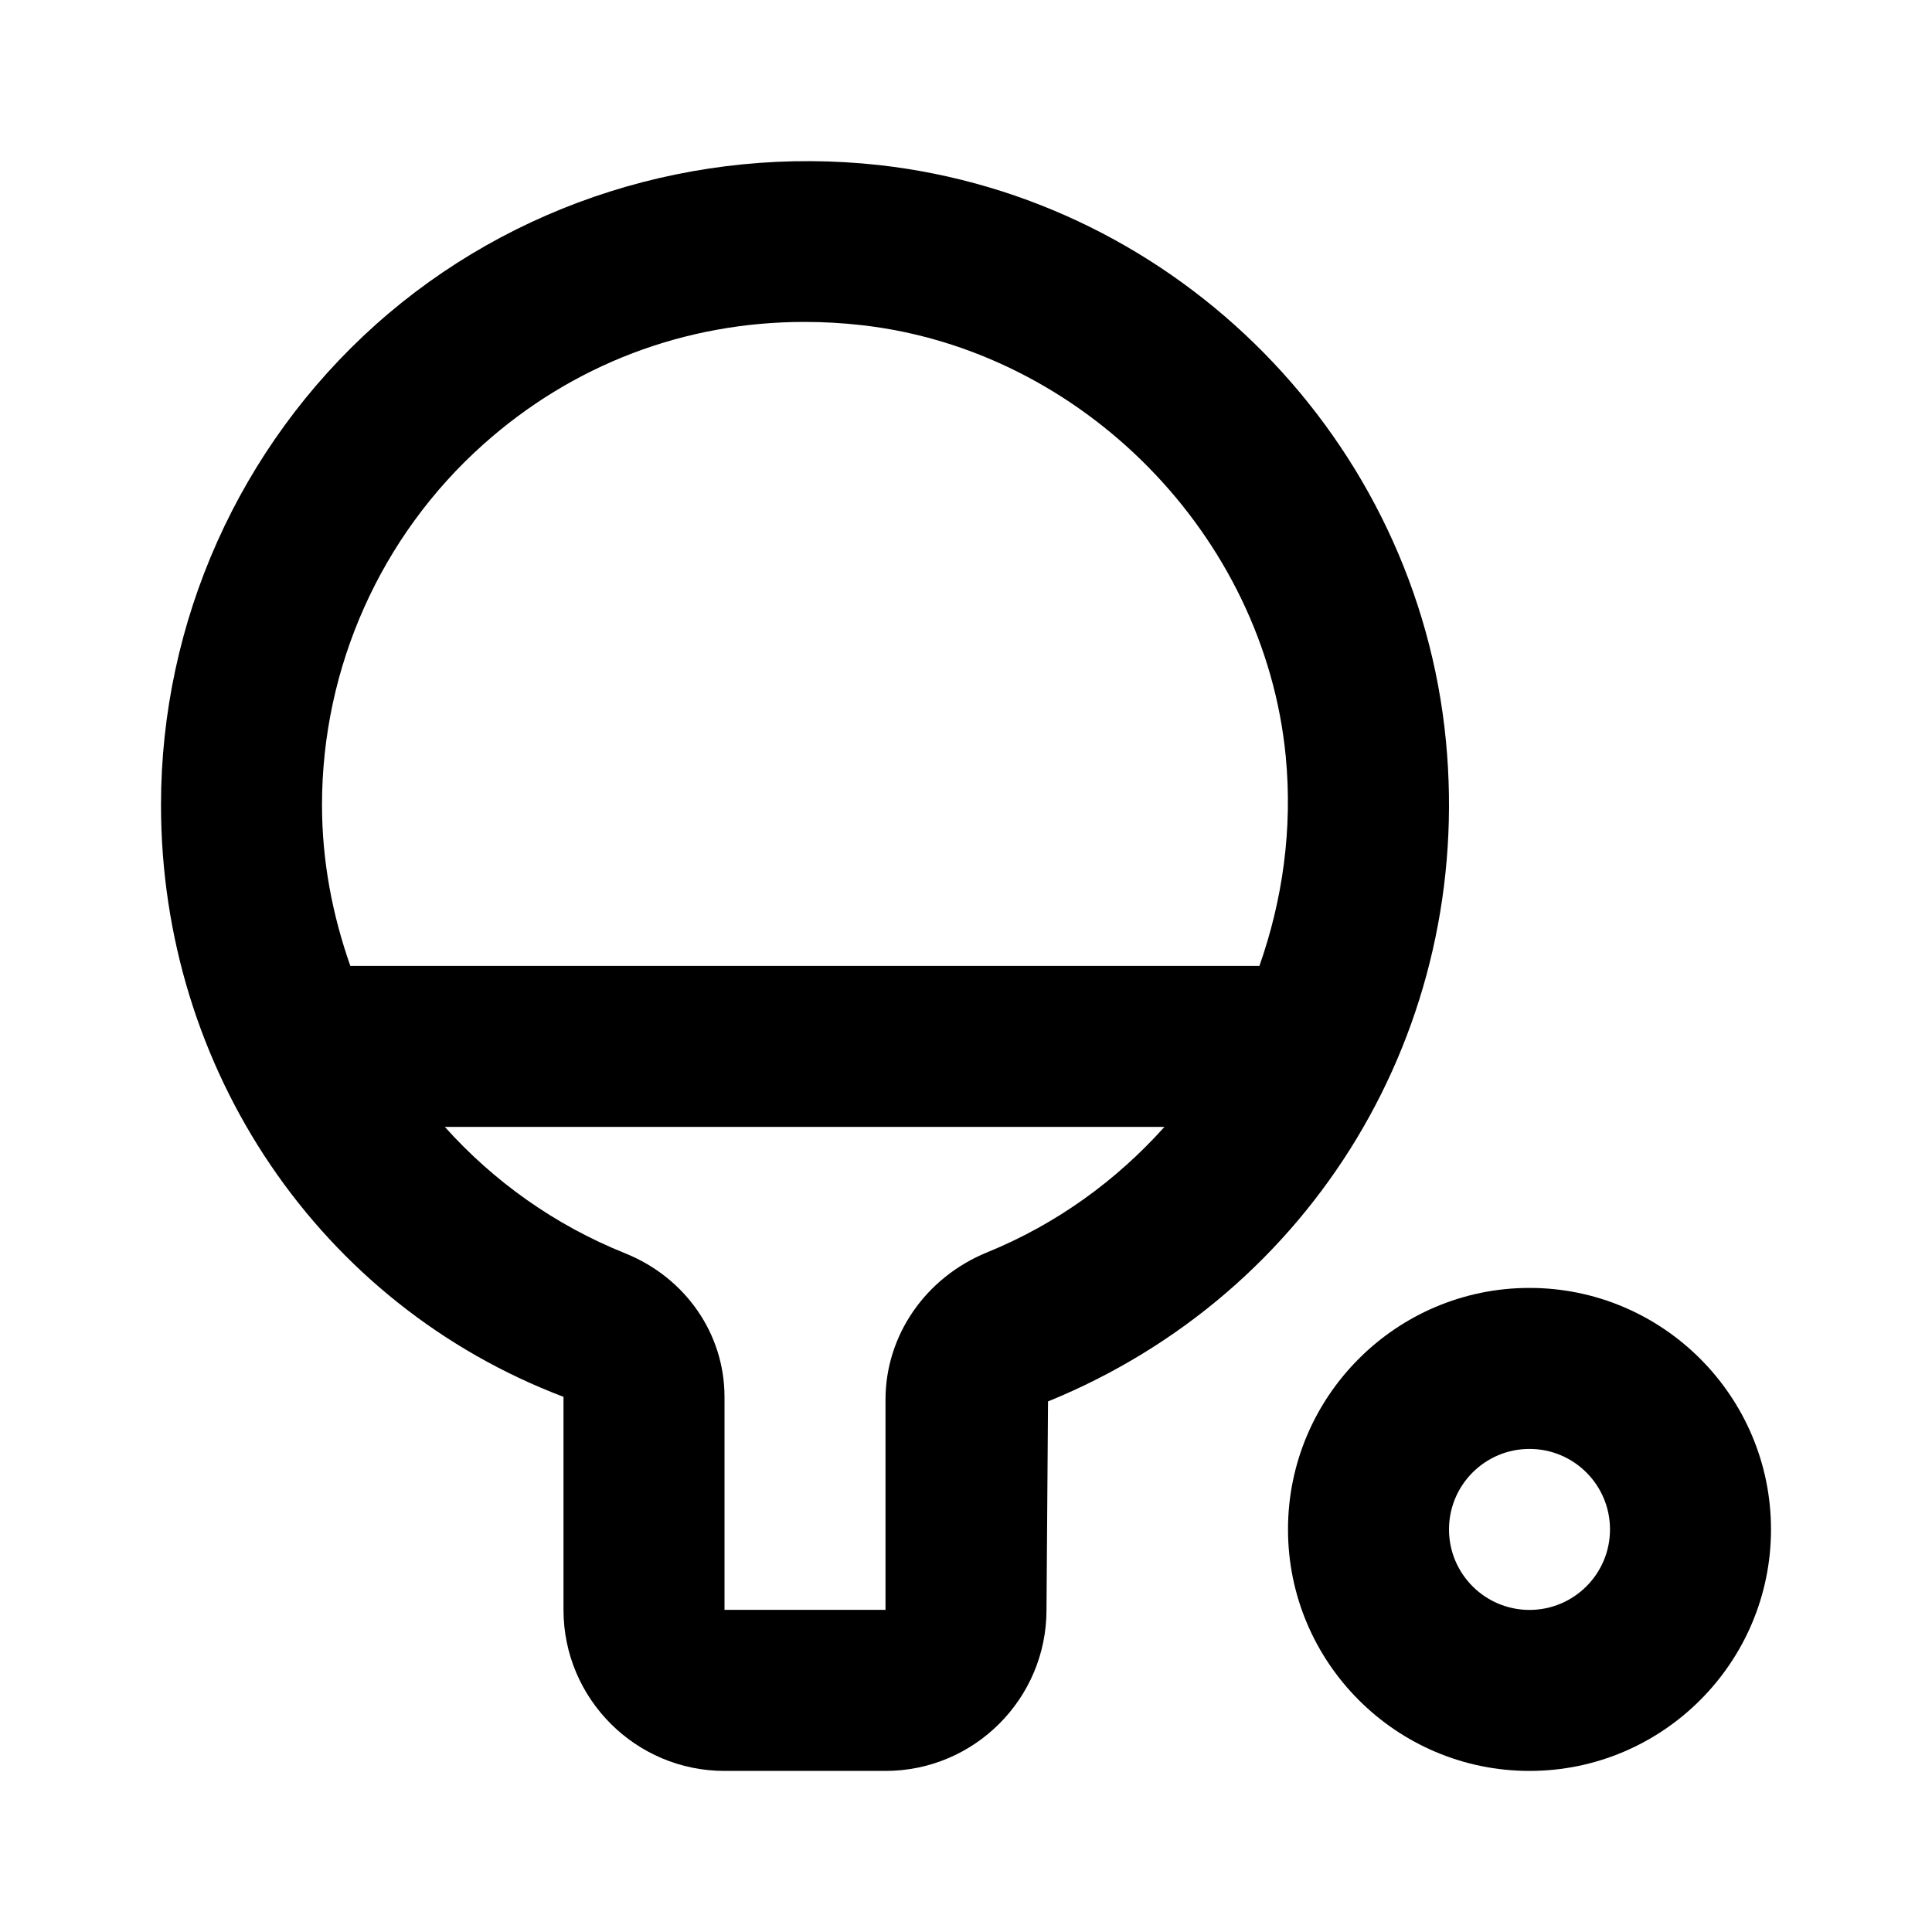
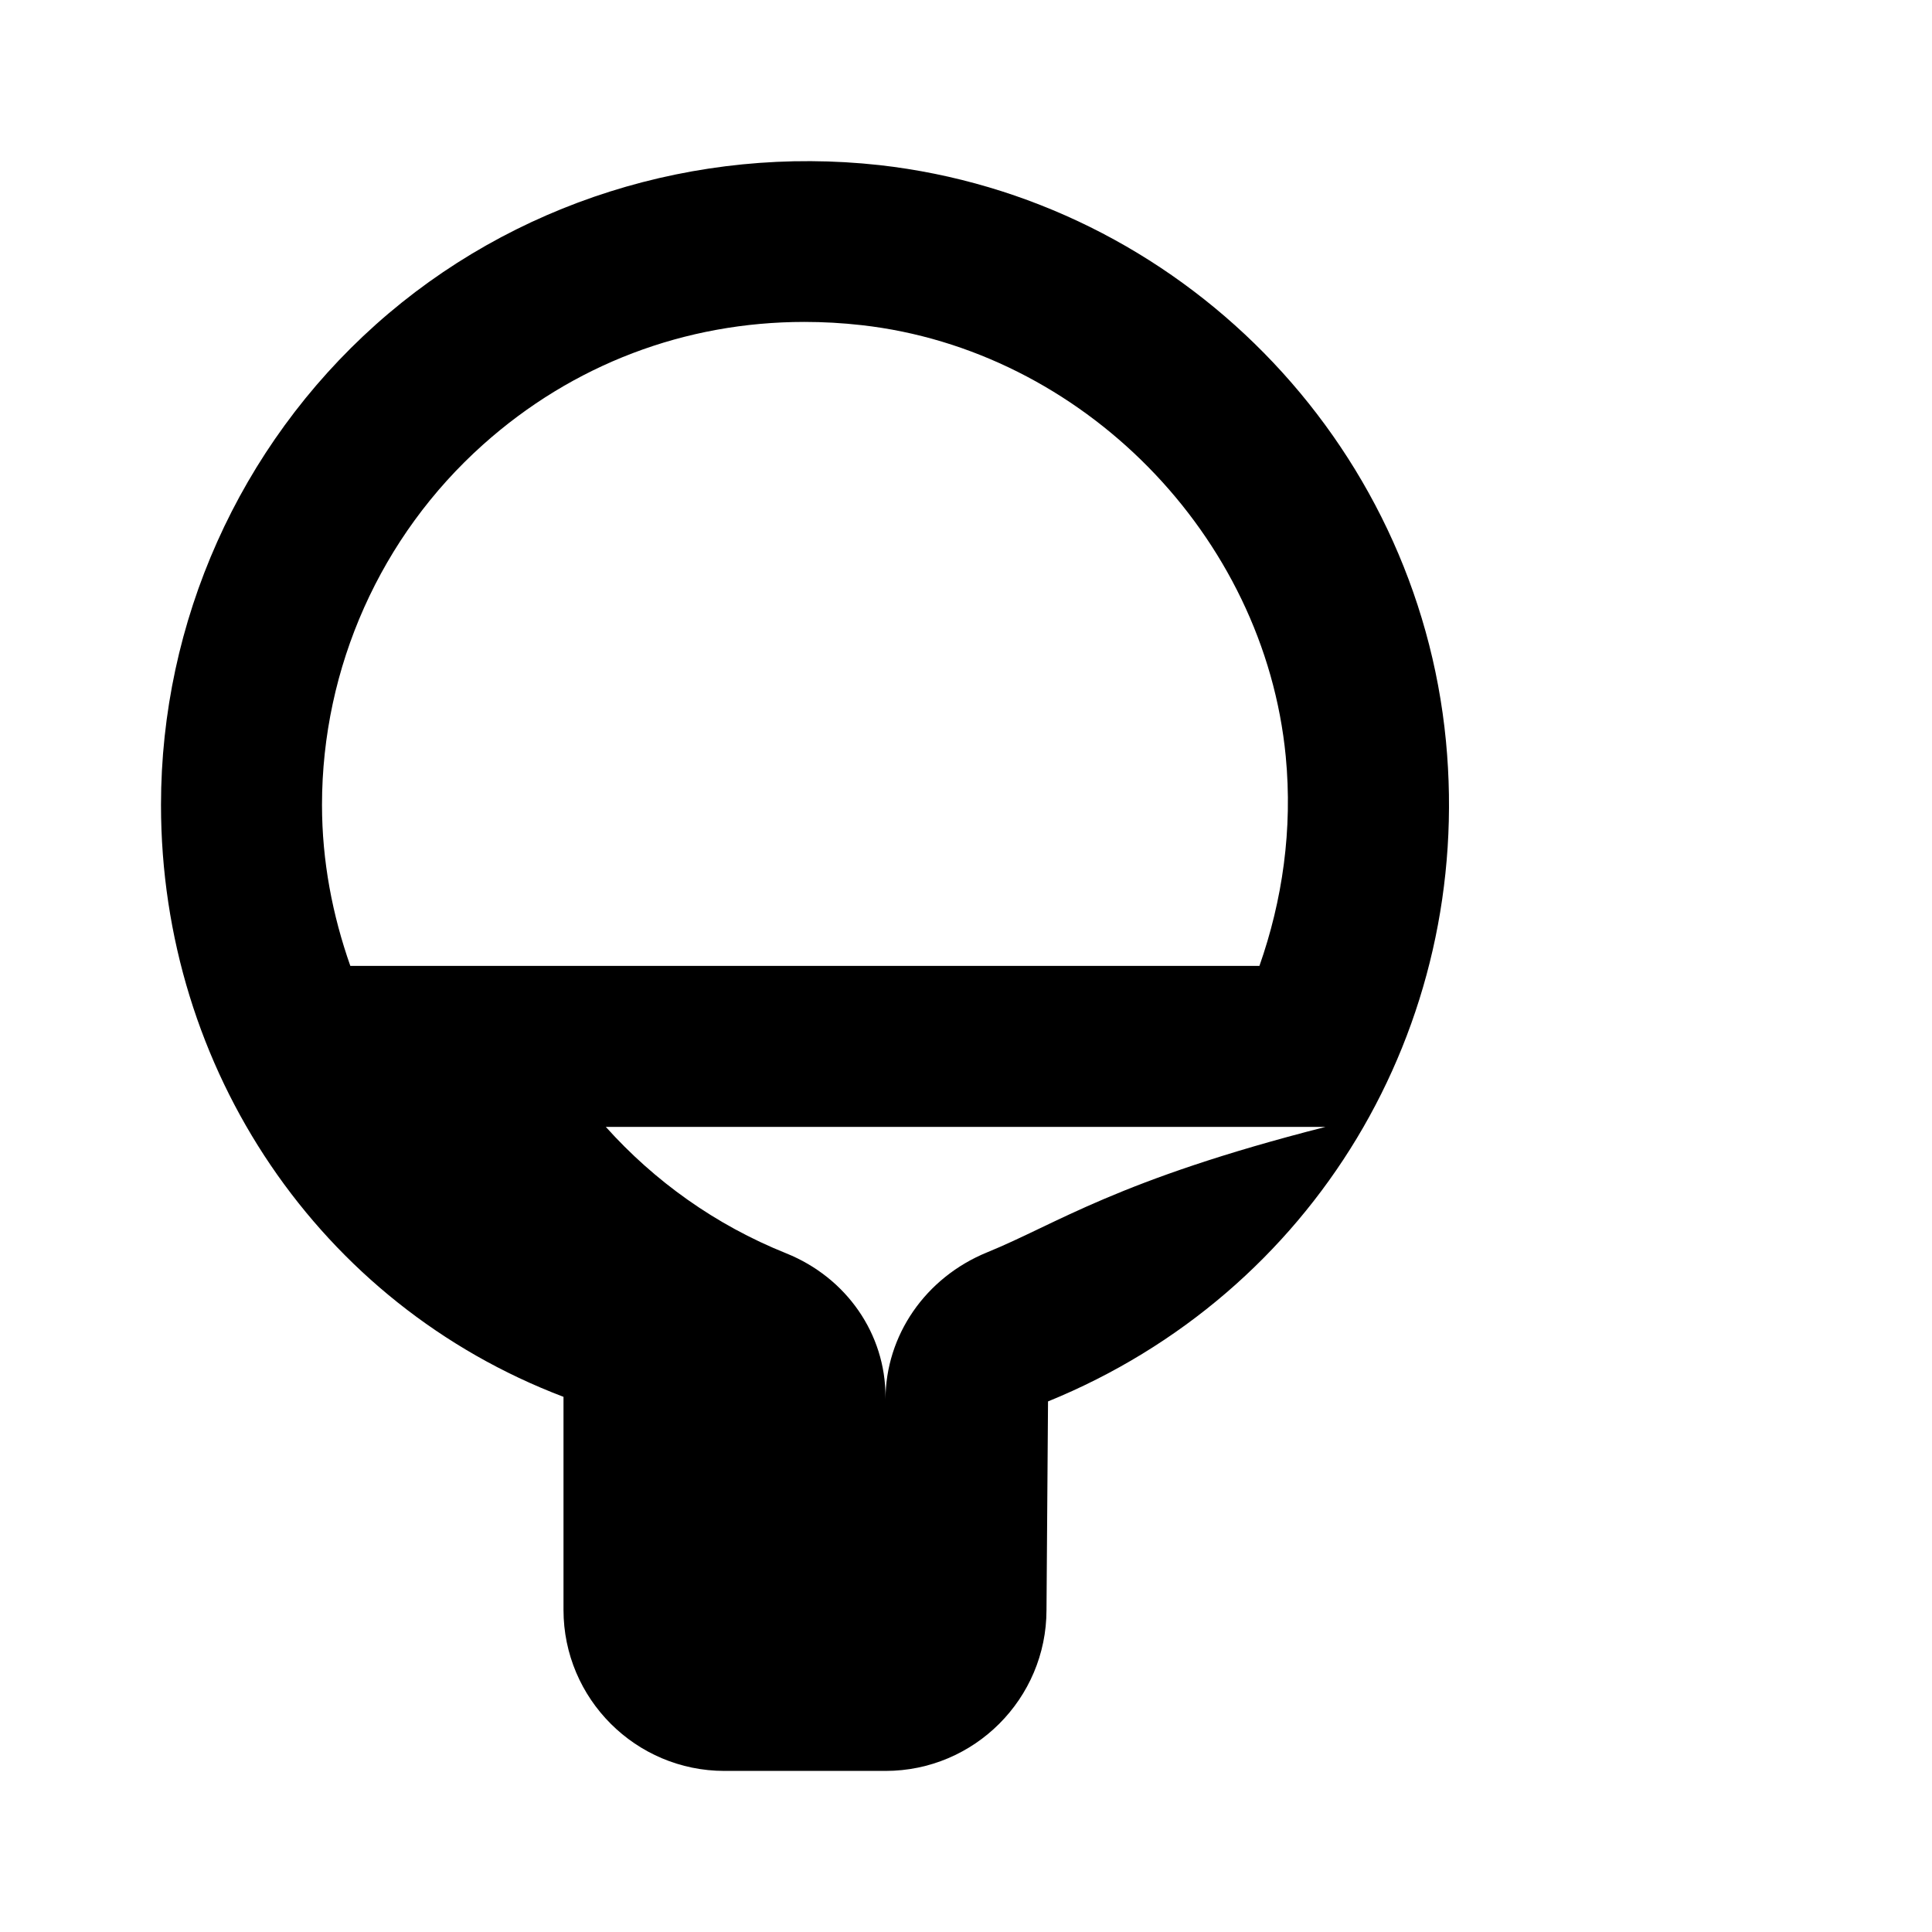
<svg xmlns="http://www.w3.org/2000/svg" fill="#000000" width="800px" height="800px" viewBox="0 0 24 24" version="1.1" xml:space="preserve">
  <g id="Guides" />
  <g id="_x32_0" />
  <g id="_x31_9" />
  <g id="_x31_8" />
  <g id="_x31_7" />
  <g id="_x31_6" />
  <g id="_x31_5" />
  <g id="_x31_4" />
  <g id="_x31_3" />
  <g id="_x31_2" />
  <g id="_x31_1" />
  <g id="_x31_0" />
  <g id="_x30_9" />
  <g id="_x30_8" />
  <g id="_x30_7" />
  <g id="_x30_6" />
  <g id="_x30_5" />
  <g id="_x30_4" />
  <g id="_x30_3" />
  <g id="_x30_2" />
  <g id="_x30_1">
    <g>
-       <path d="M17.962,9.205c-0.359-3.728-3.318-6.736-7.037-7.154    c-2.278-0.251-4.562,0.466-6.257,1.981C2.973,5.548,2,7.722,2,9.999    c0,3.288,1.971,6.203,5,7.353v2.647c0,1.103,0.897,2,2,2h2c1.103,0,2-0.897,2-2    l0.019-2.59C16.317,16.065,18.304,12.768,17.962,9.205z M6.001,5.523    c1.113-0.996,2.51-1.524,3.992-1.524c0.234,0,0.471,0.013,0.709,0.04    c2.739,0.308,5.005,2.61,5.27,5.357c0.087,0.909-0.041,1.789-0.327,2.603    H4.352C4.13,11.368,4,10.697,4,9.999C4,8.291,4.729,6.66,6.001,5.523z     M12.265,15.556C11.496,15.869,11,16.589,11,17.388v2.61H9v-2.647    c0-0.781-0.484-1.48-1.234-1.782c-0.88-0.353-1.637-0.898-2.24-1.57h8.939    C13.872,14.66,13.133,15.202,12.265,15.556z" />
-       <path d="M19,15.999c-1.654,0-3,1.346-3,3s1.346,3,3,3s3-1.346,3-3S20.654,15.999,19,15.999z     M19,19.999c-0.552,0-1-0.448-1-1s0.448-1,1-1s1,0.448,1,1S19.552,19.999,19,19.999z" />
+       <path d="M17.962,9.205c-0.359-3.728-3.318-6.736-7.037-7.154    c-2.278-0.251-4.562,0.466-6.257,1.981C2.973,5.548,2,7.722,2,9.999    c0,3.288,1.971,6.203,5,7.353v2.647c0,1.103,0.897,2,2,2h2c1.103,0,2-0.897,2-2    l0.019-2.59C16.317,16.065,18.304,12.768,17.962,9.205z M6.001,5.523    c1.113-0.996,2.51-1.524,3.992-1.524c0.234,0,0.471,0.013,0.709,0.04    c2.739,0.308,5.005,2.61,5.27,5.357c0.087,0.909-0.041,1.789-0.327,2.603    H4.352C4.13,11.368,4,10.697,4,9.999C4,8.291,4.729,6.66,6.001,5.523z     M12.265,15.556C11.496,15.869,11,16.589,11,17.388v2.61v-2.647    c0-0.781-0.484-1.48-1.234-1.782c-0.88-0.353-1.637-0.898-2.24-1.57h8.939    C13.872,14.66,13.133,15.202,12.265,15.556z" />
    </g>
  </g>
</svg>